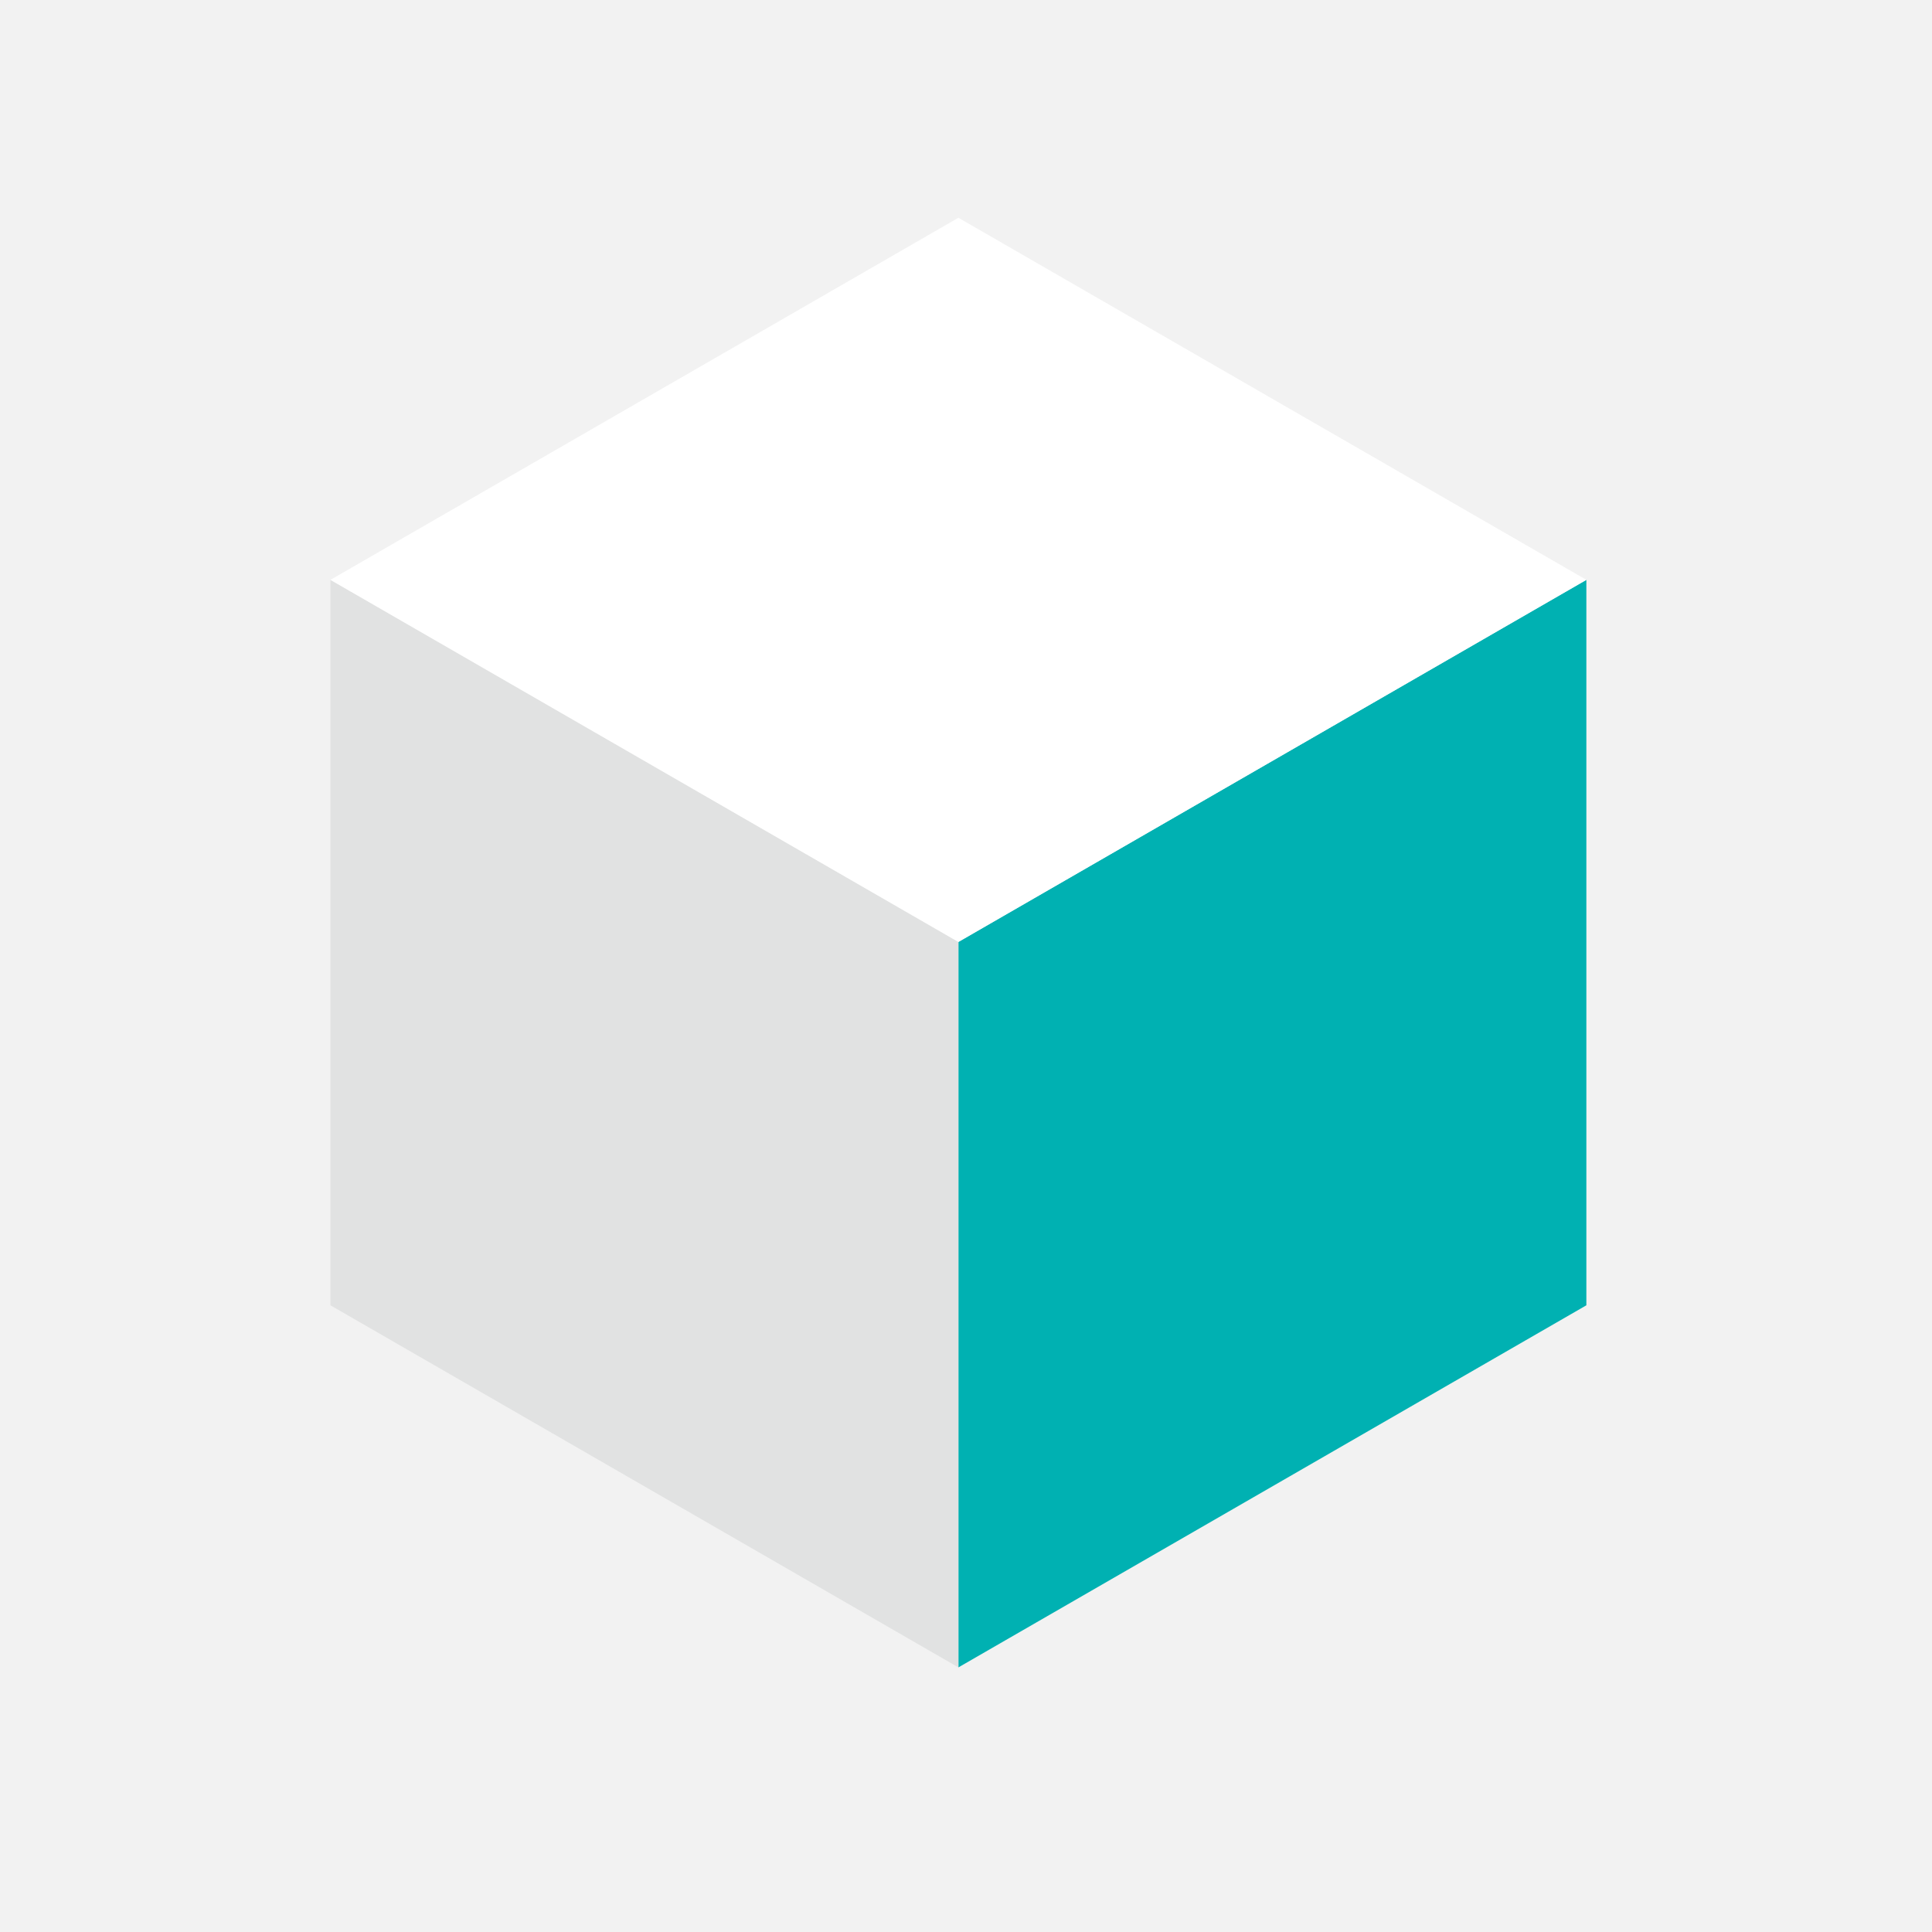
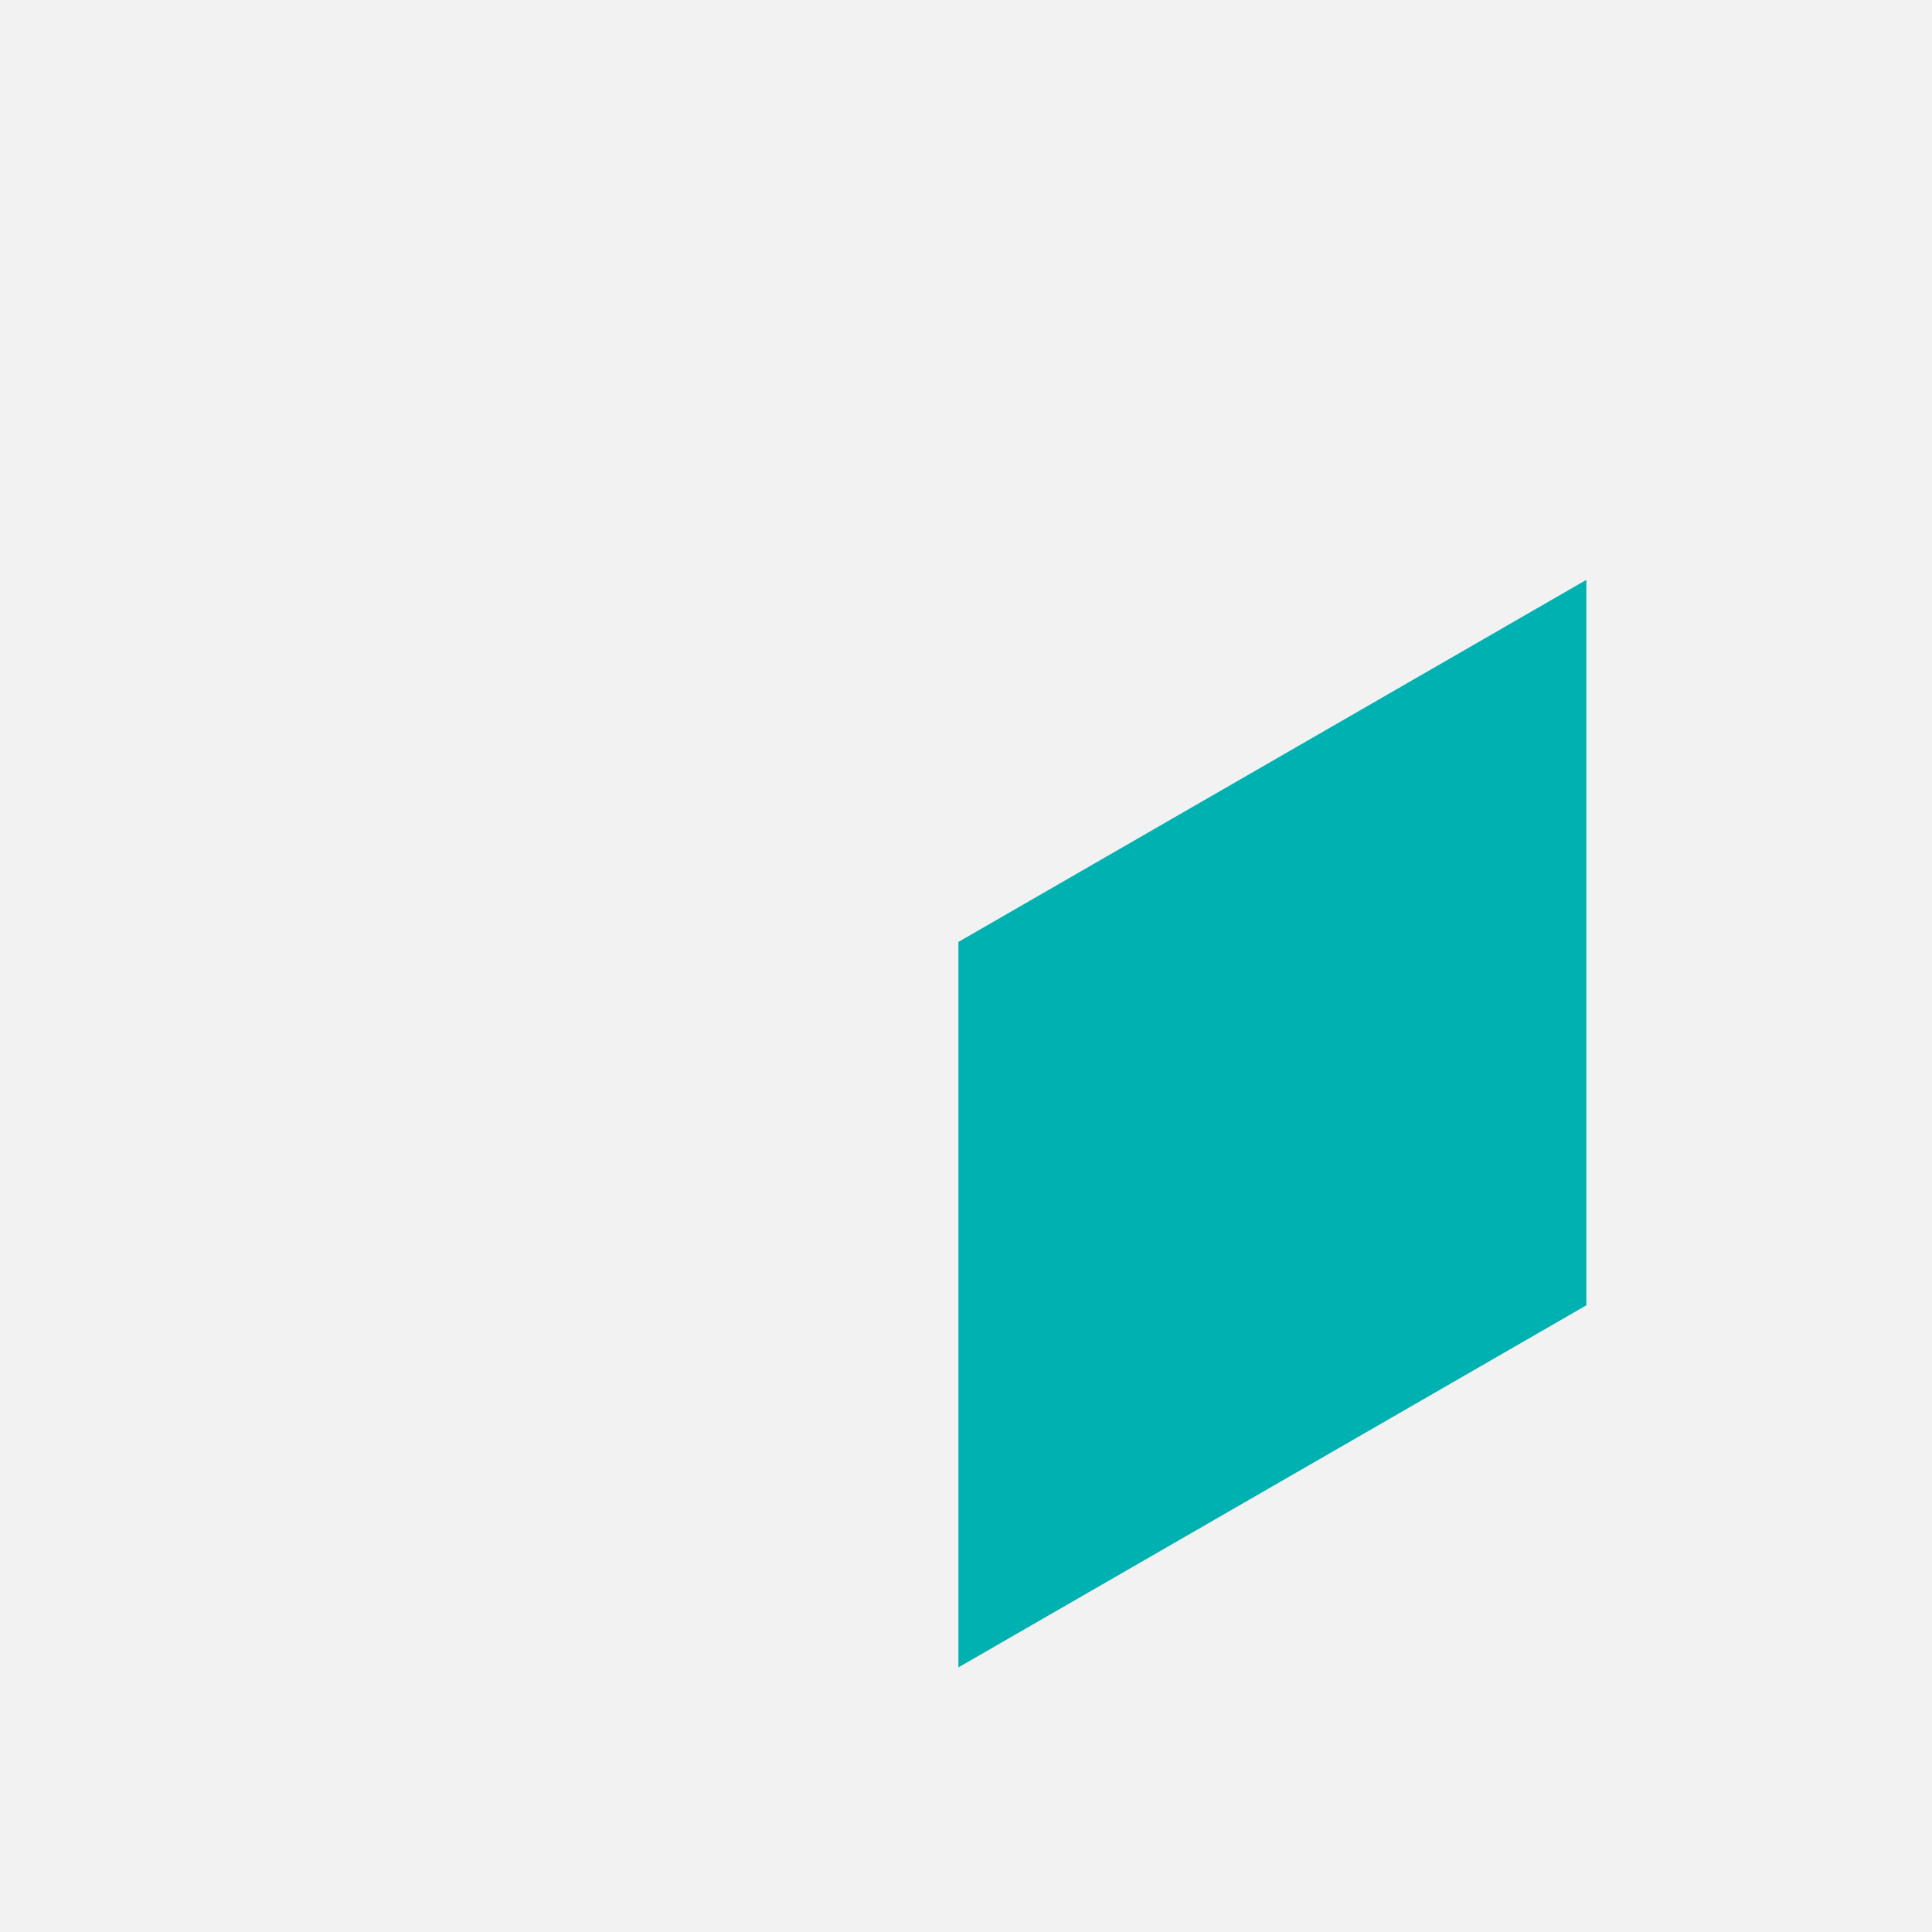
<svg xmlns="http://www.w3.org/2000/svg" version="1.1" id="Ebene_1" x="0px" y="0px" viewBox="0 0 152.6 152.6" style="enable-background:new 0 0 152.6 152.6;" xml:space="preserve">
  <style type="text/css">
	.st0{fill:#F2F2F2;}
	.st1{fill:#00B1B2;}
	.st2{fill:#E1E2E2;}
	.st3{fill:#FFFFFF;}
	.st4{fill:none;}
</style>
  <rect class="st0" width="152.6" height="152.6" />
  <g>
    <polygon class="st1" points="75.7,131.7 125.3,103.1 125.3,45.8 75.7,74.4  " />
-     <polygon class="st2" points="75.7,74.4 26.1,45.8 26.1,103.1 75.7,131.7  " />
-     <polygon class="st3" points="26.1,45.8 75.7,74.4 125.3,45.8 75.7,17.2  " />
  </g>
-   <rect x="-186.8" class="st4" width="339.4" height="152.6" />
</svg>